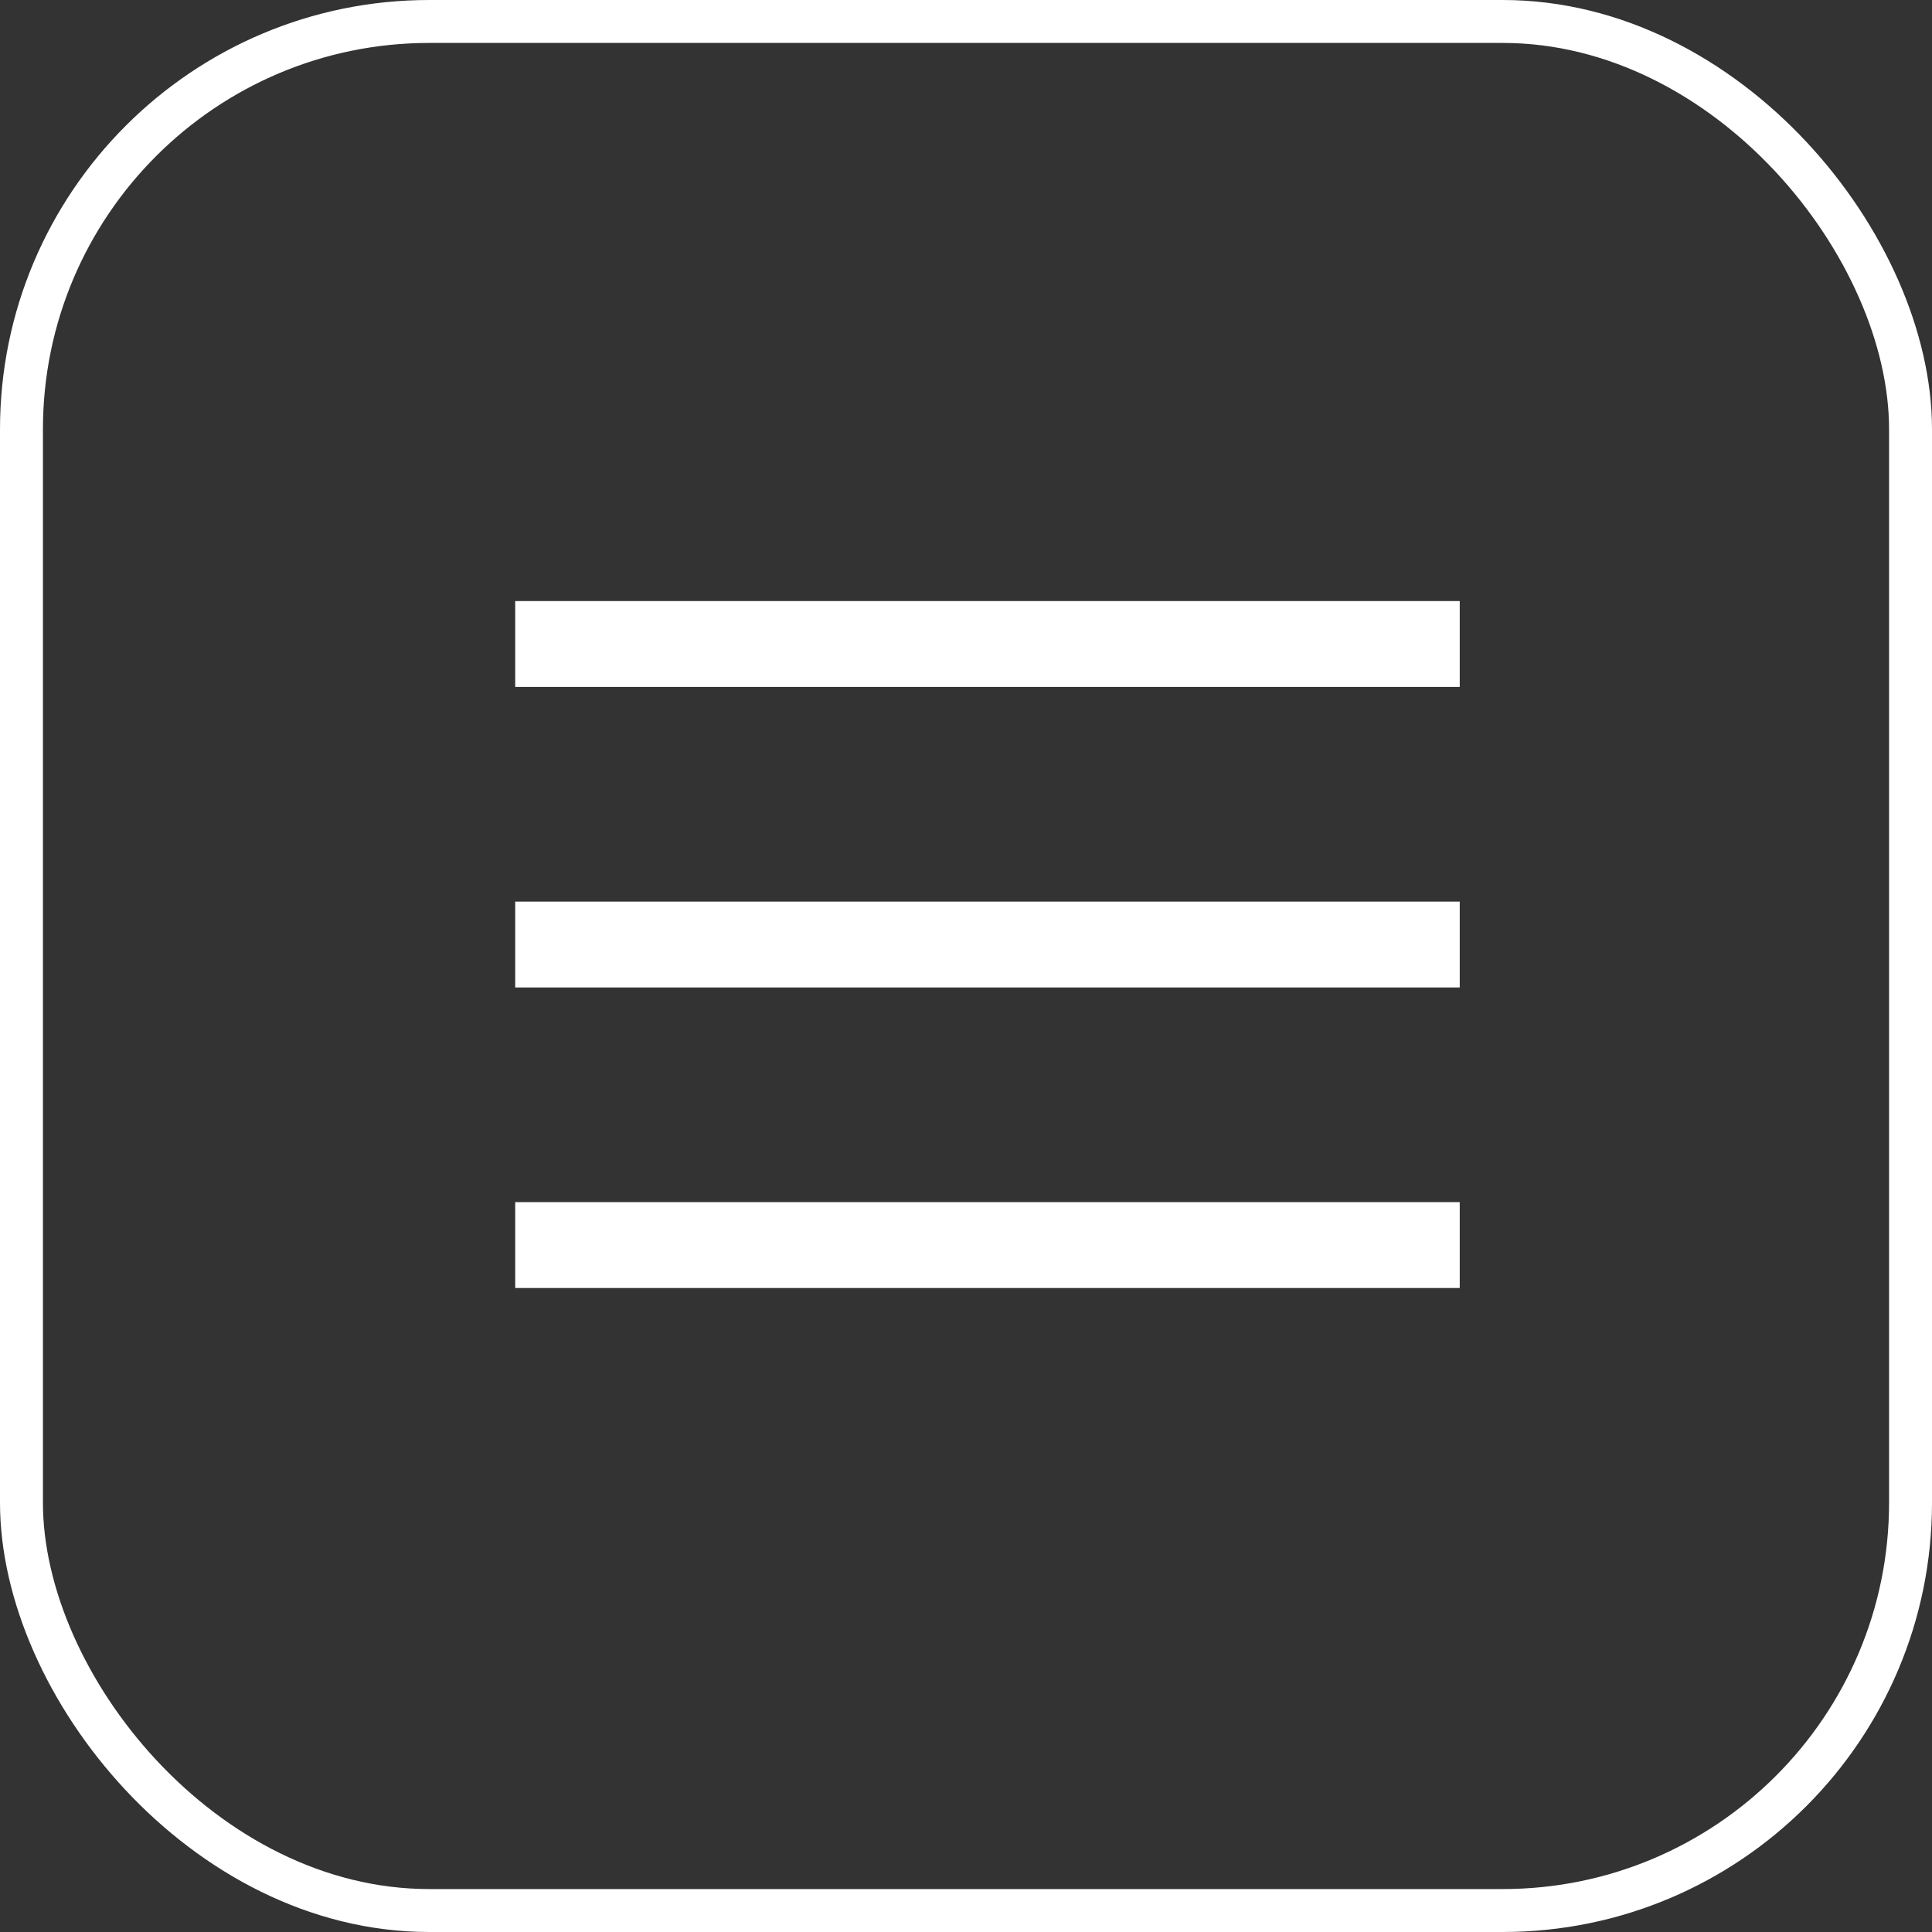
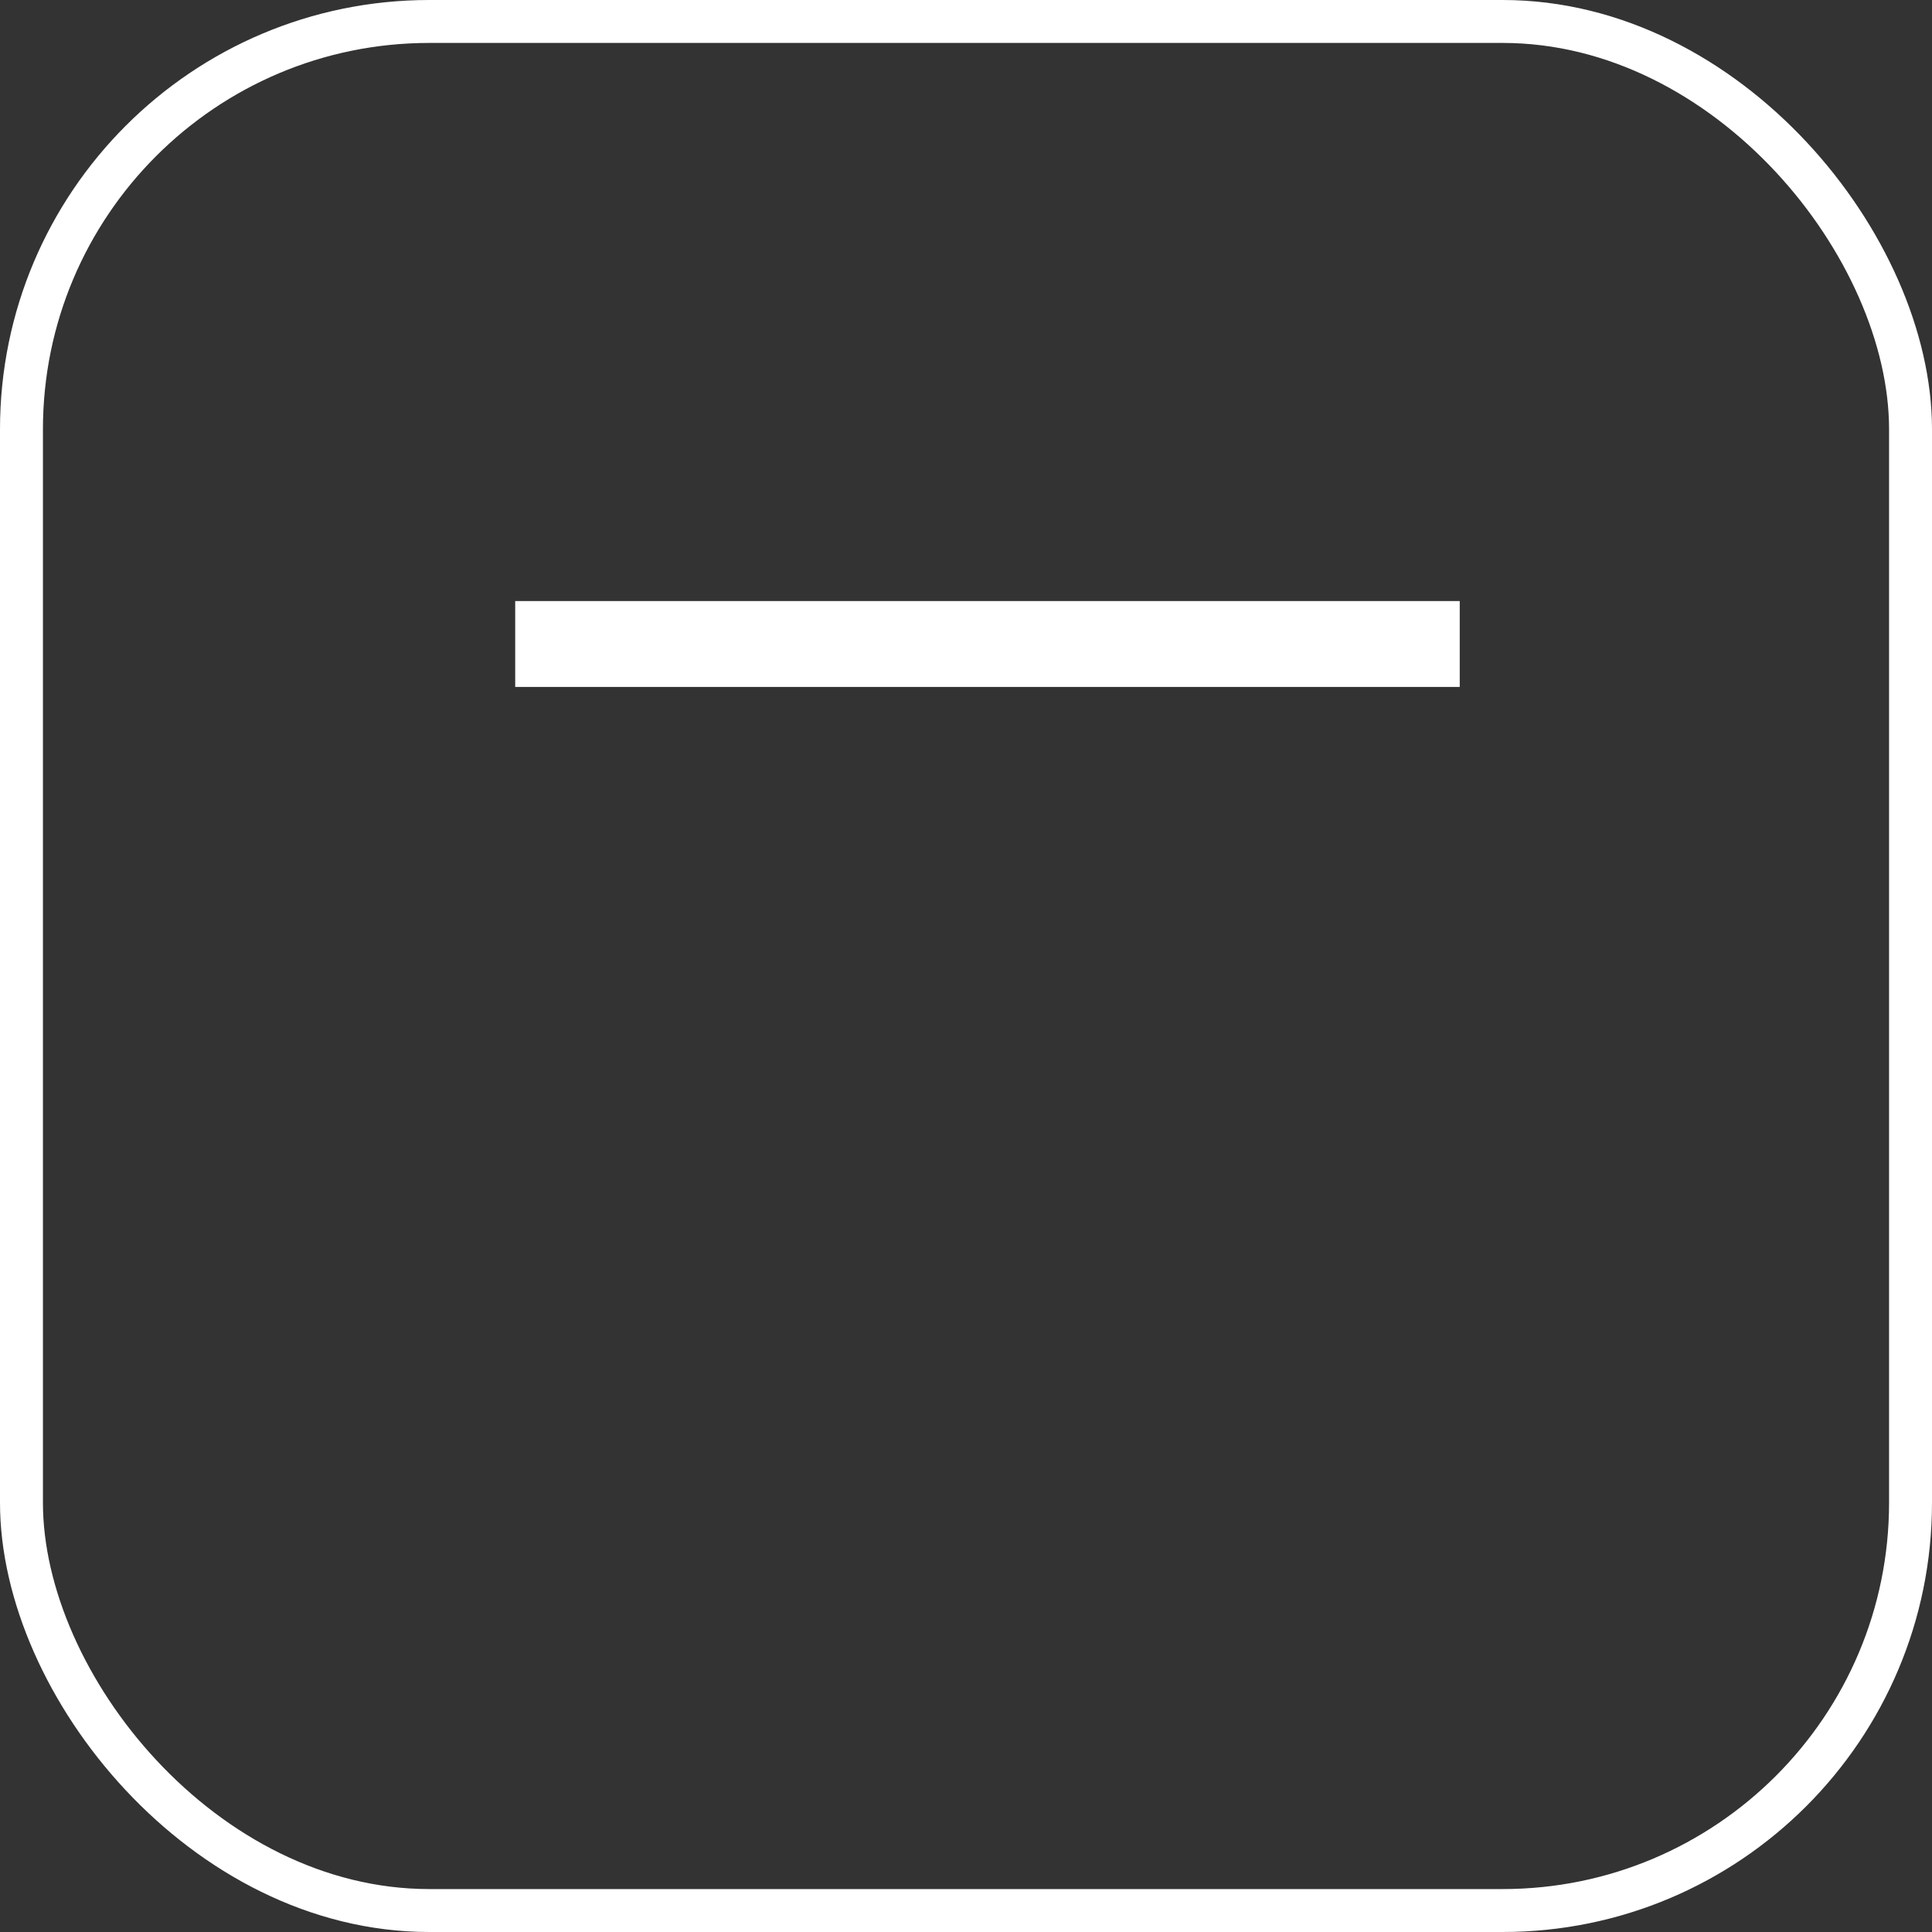
<svg xmlns="http://www.w3.org/2000/svg" width="45" height="45" viewBox="0 0 45 45" fill="none">
  <rect x="0" y="0" width="45" height="45" fill="#333333" stroke="none" />
  <path d="M12 14H34V16H12V14Z" fill="white" />
-   <path d="M12 21H34V23H12V21Z" fill="white" />
-   <path d="M12 28H34V30H12V28Z" fill="white" />
  <rect x="0.5" y="0.5" width="44" height="44" rx="9.5" stroke="white" />
</svg>